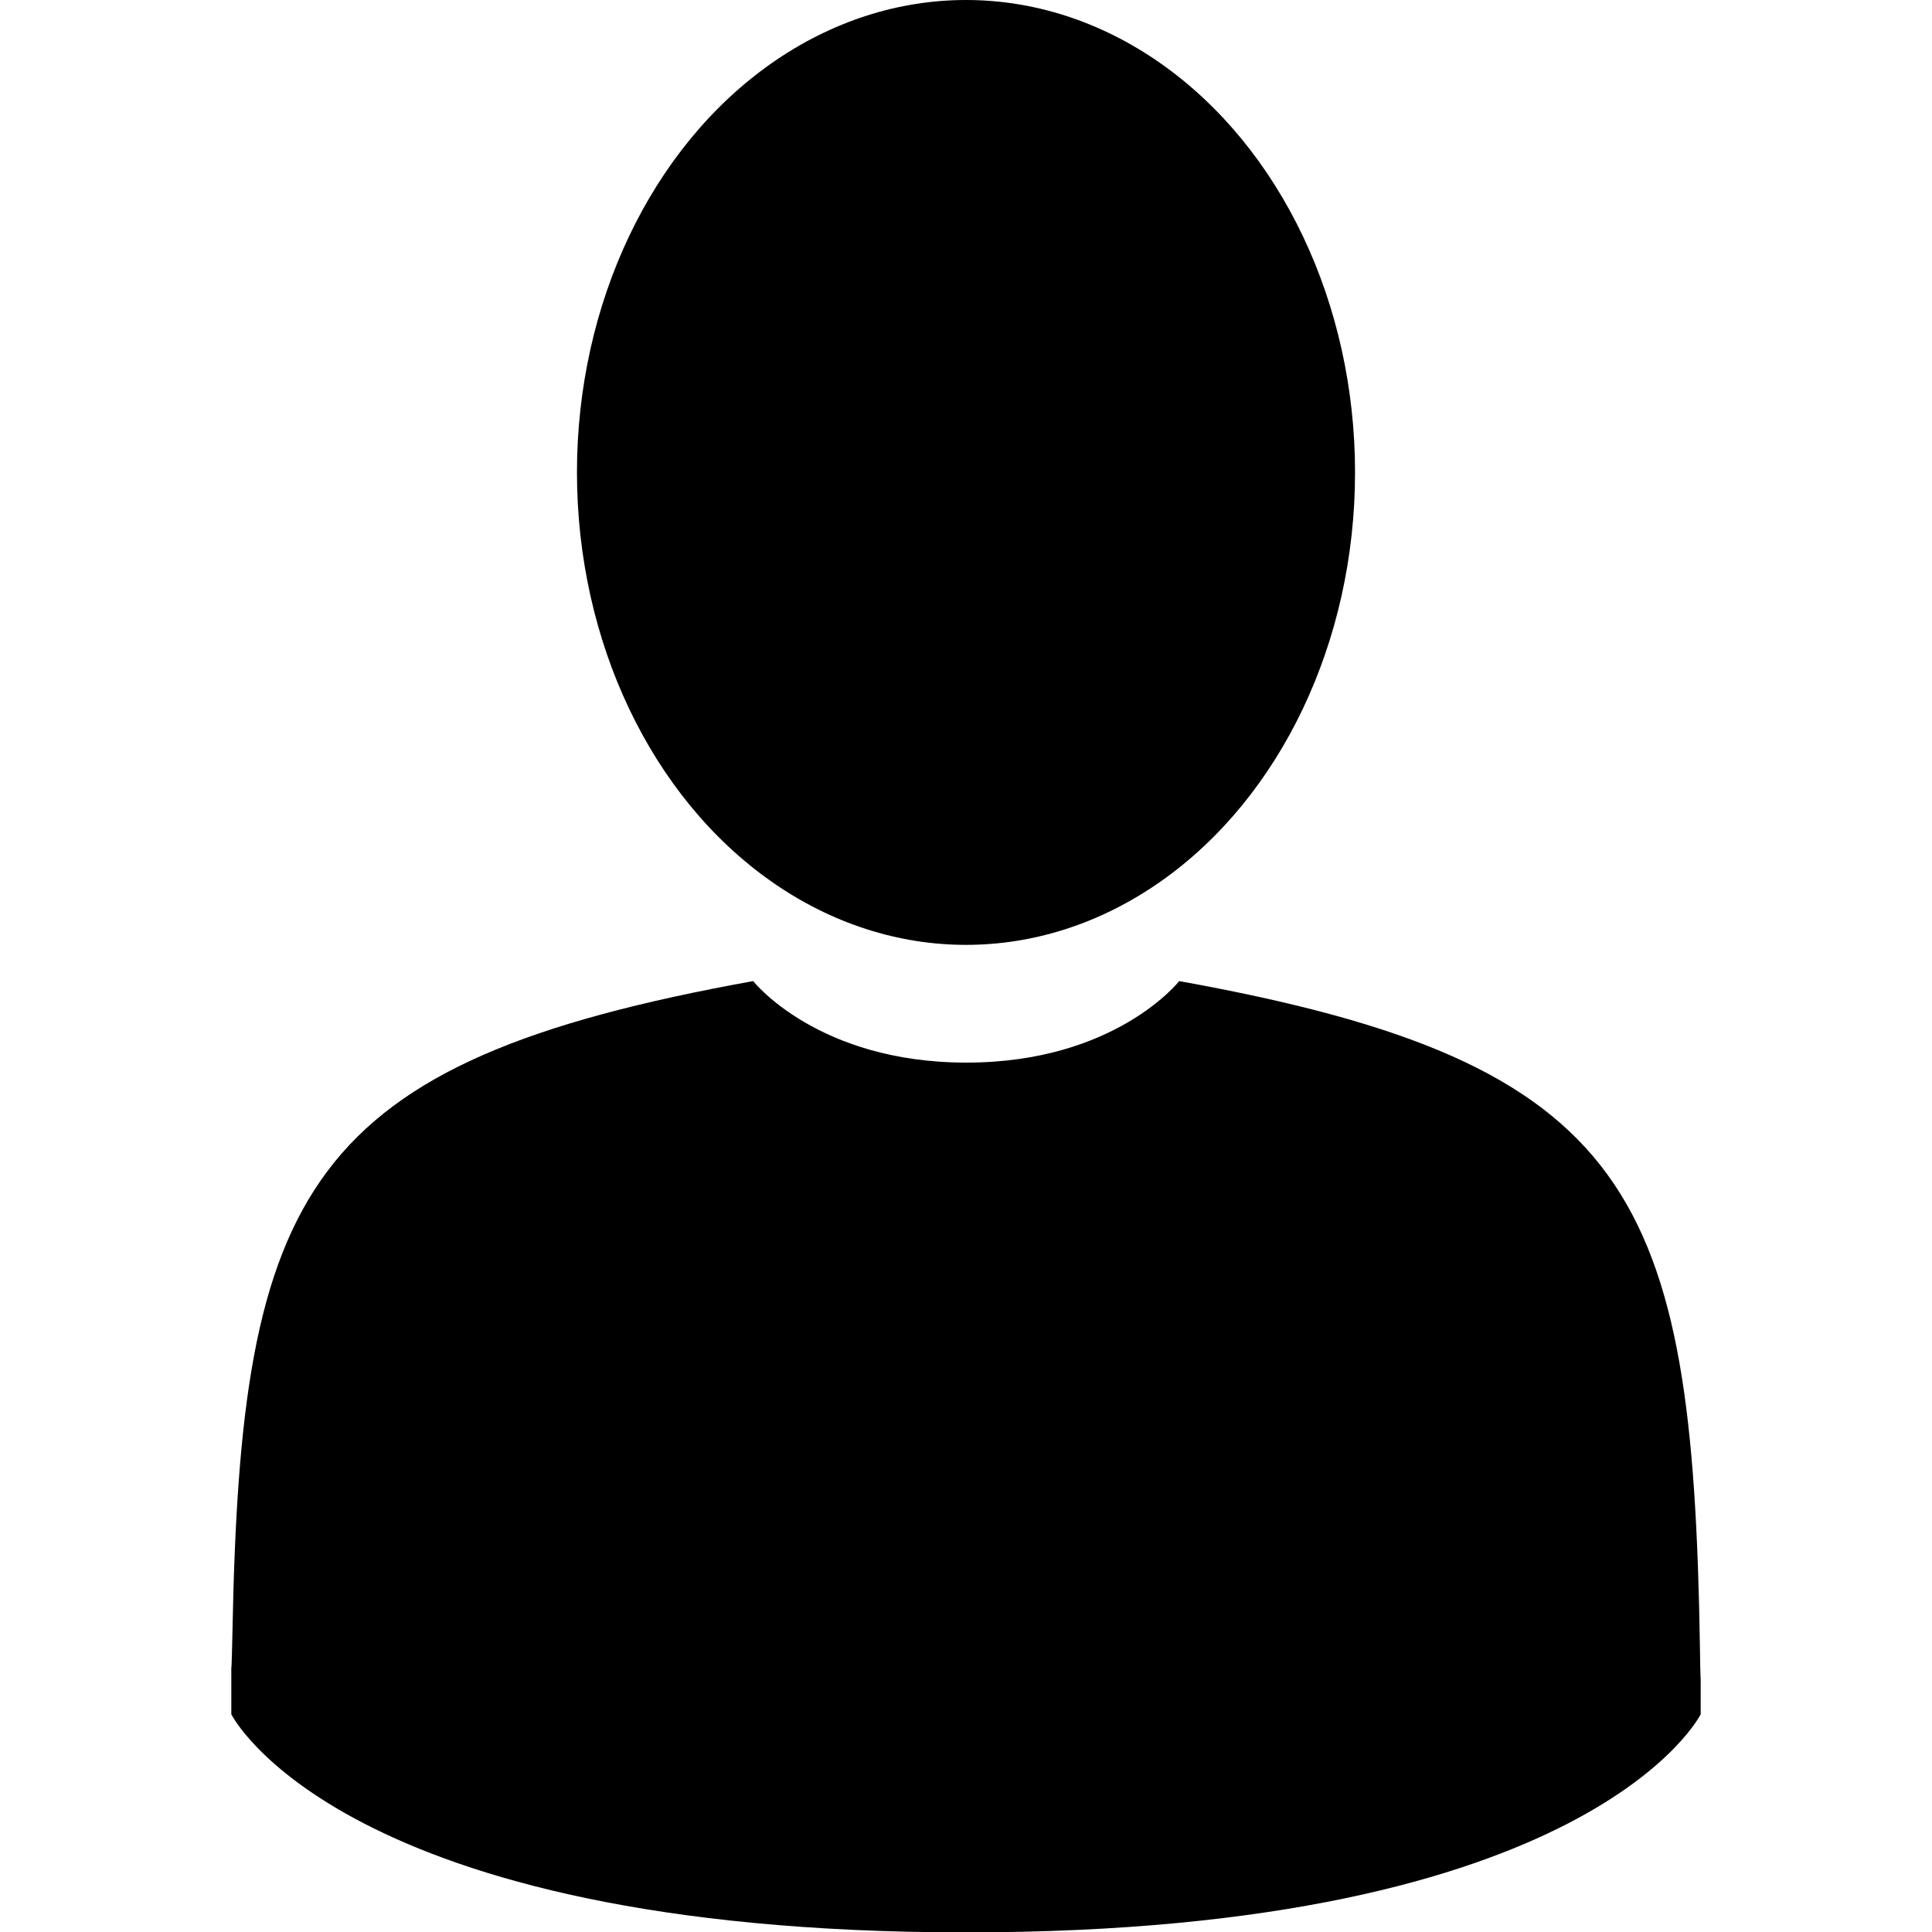
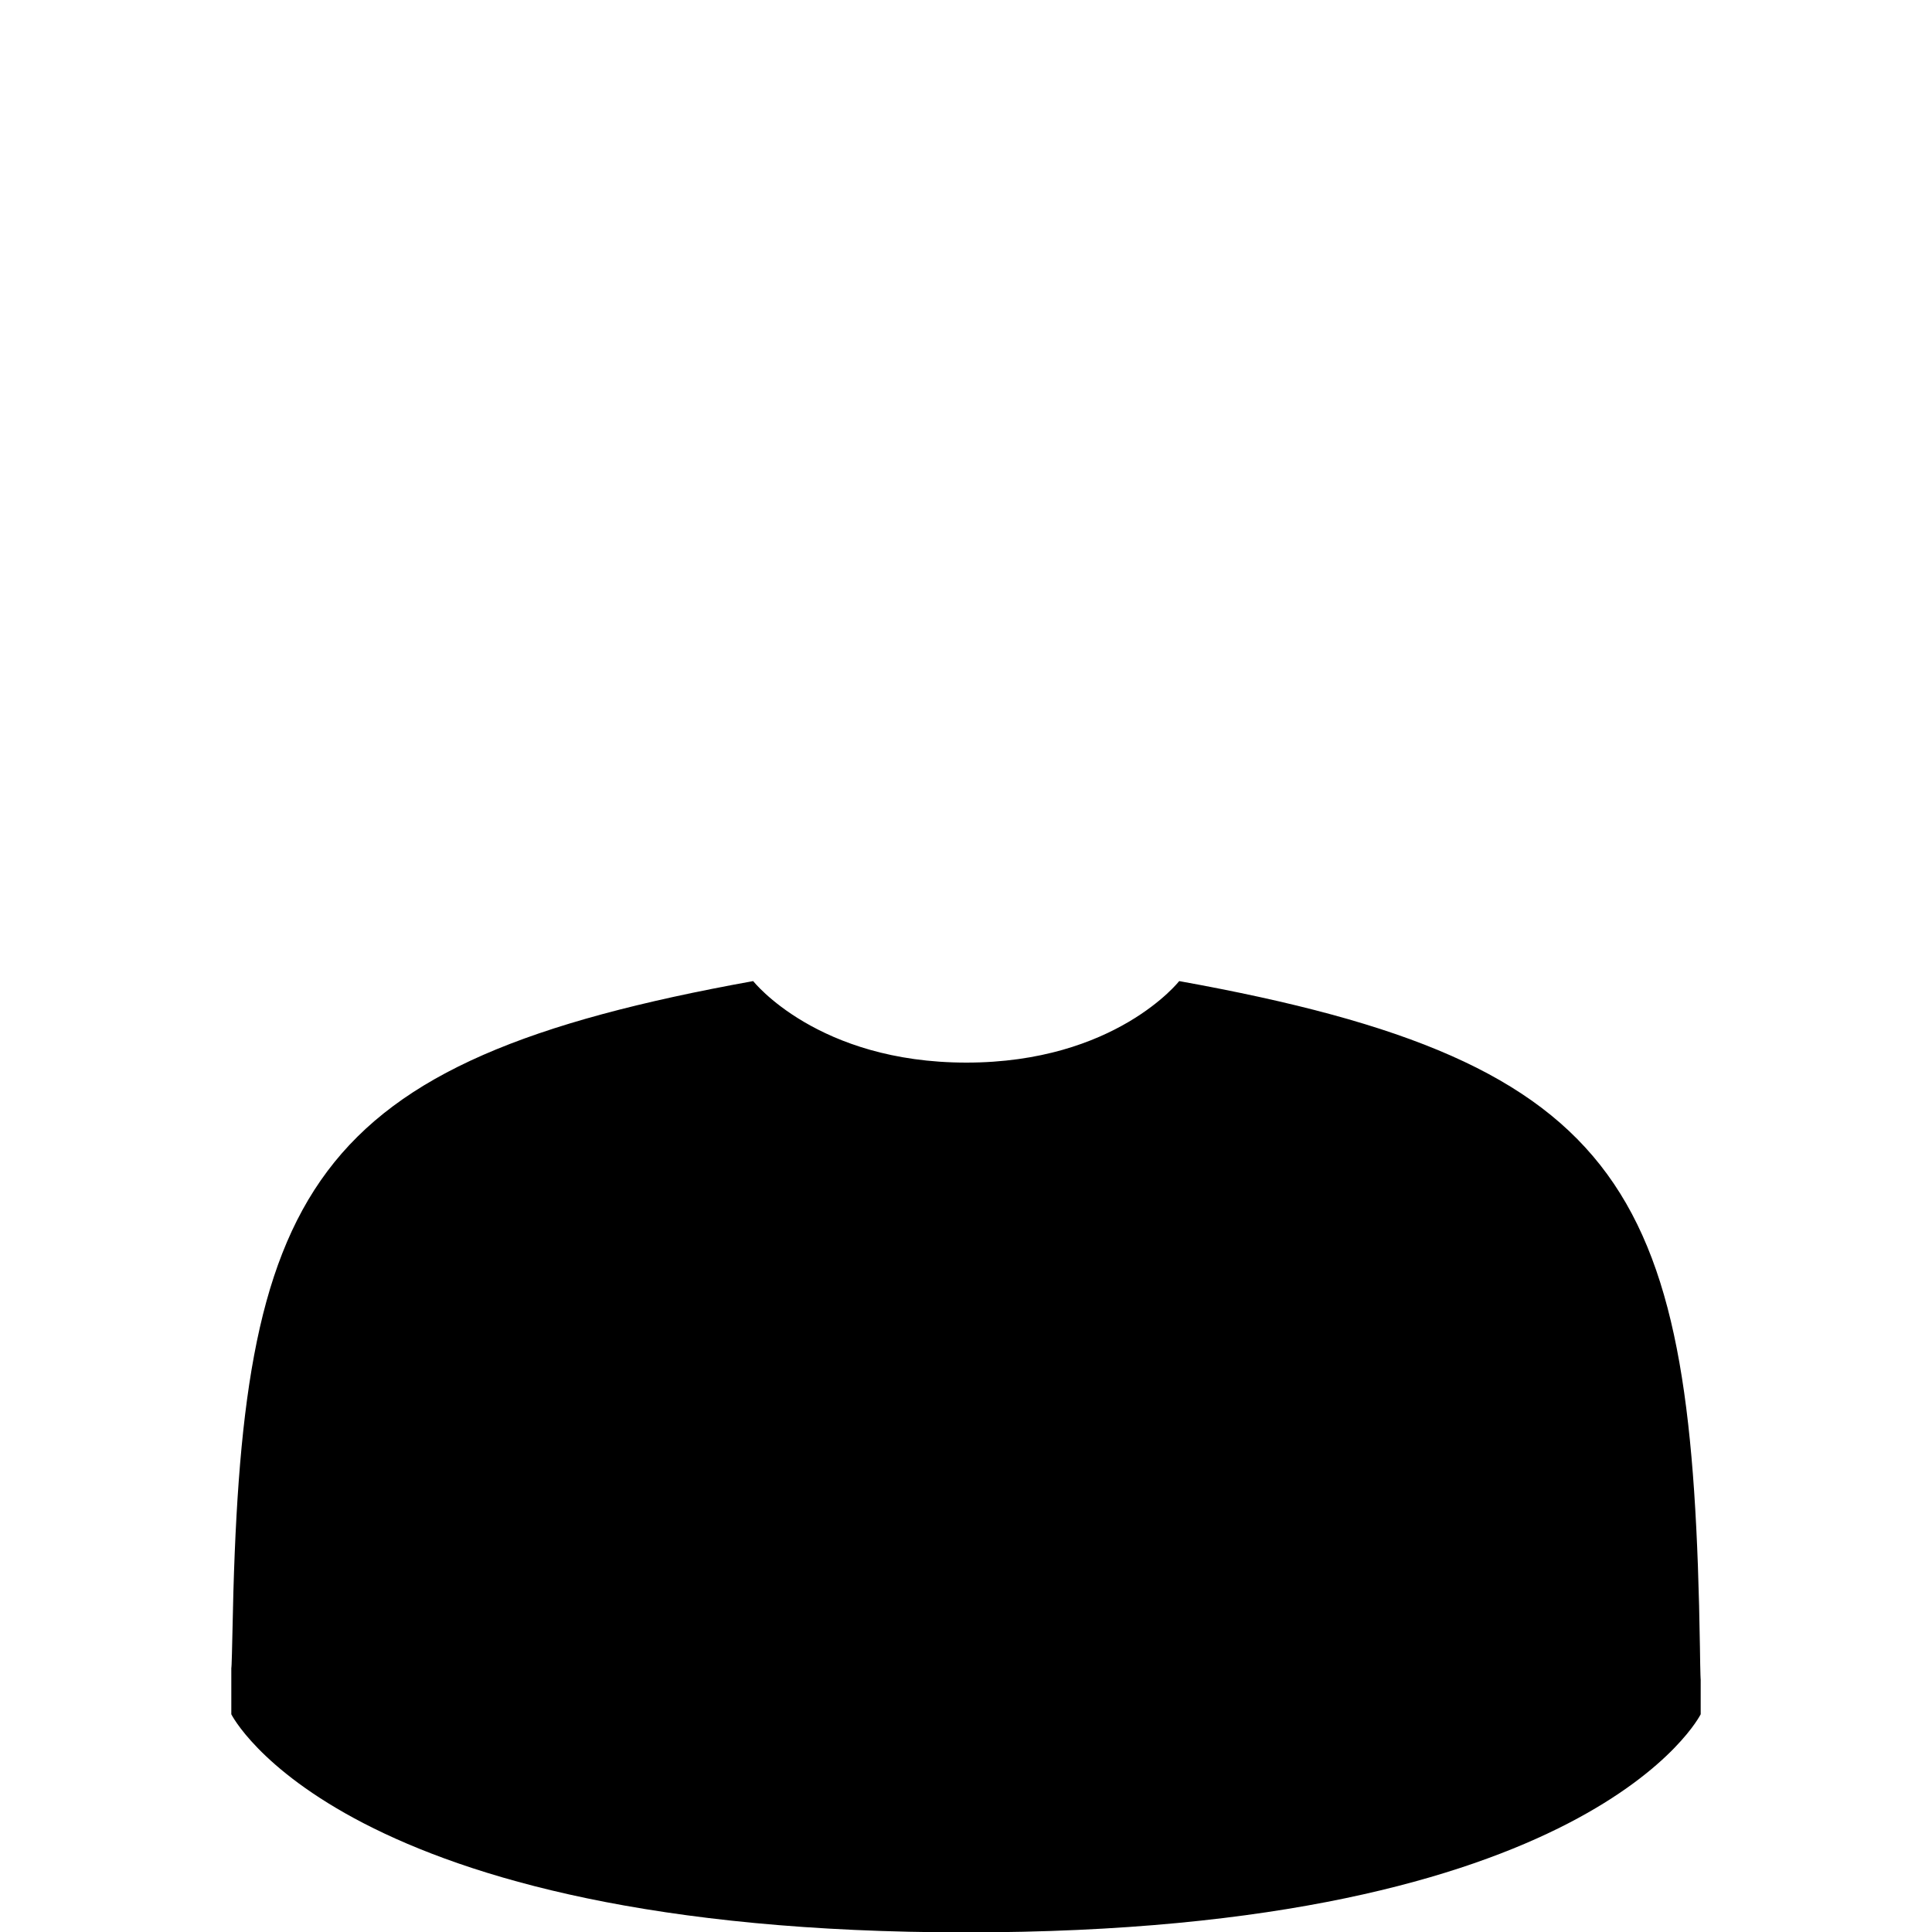
<svg xmlns="http://www.w3.org/2000/svg" version="1.1" id="Capa_1" x="0px" y="0px" viewBox="0 0 512 512" style="enable-background:new 0 0 512 512;" xml:space="preserve">
  <g>
    <g>
      <g>
-         <ellipse cx="256" cy="125.2" rx="103.1" ry="125.2" />
-       </g>
+         </g>
      <g>
-         <path d="M61.3,441.6C61.3,437.4,61.3,440.4,61.3,441.6L61.3,441.6z" />
-       </g>
+         </g>
      <g>
-         <path d="M450.7,444.9C450.7,443.7,450.7,436.9,450.7,444.9L450.7,444.9z" />
-       </g>
+         </g>
      <g>
        <path d="M450.5,436.5c-1.9-120.5-17.6-154.8-138-176.5c0,0-16.9,21.6-56.4,21.6S199.6,260,199.6,260     c-119.1,21.5-135.8,55.3-138,172.6c-0.2,9.6-0.3,10.1-0.3,9c0,2.1,0,5.9,0,12.7c0,0,28.7,57.8,194.7,57.8s194.7-57.8,194.7-57.8     c0-4.3,0-7.3,0-9.4C450.7,445.5,450.6,444.2,450.5,436.5z" />
      </g>
    </g>
  </g>
</svg>